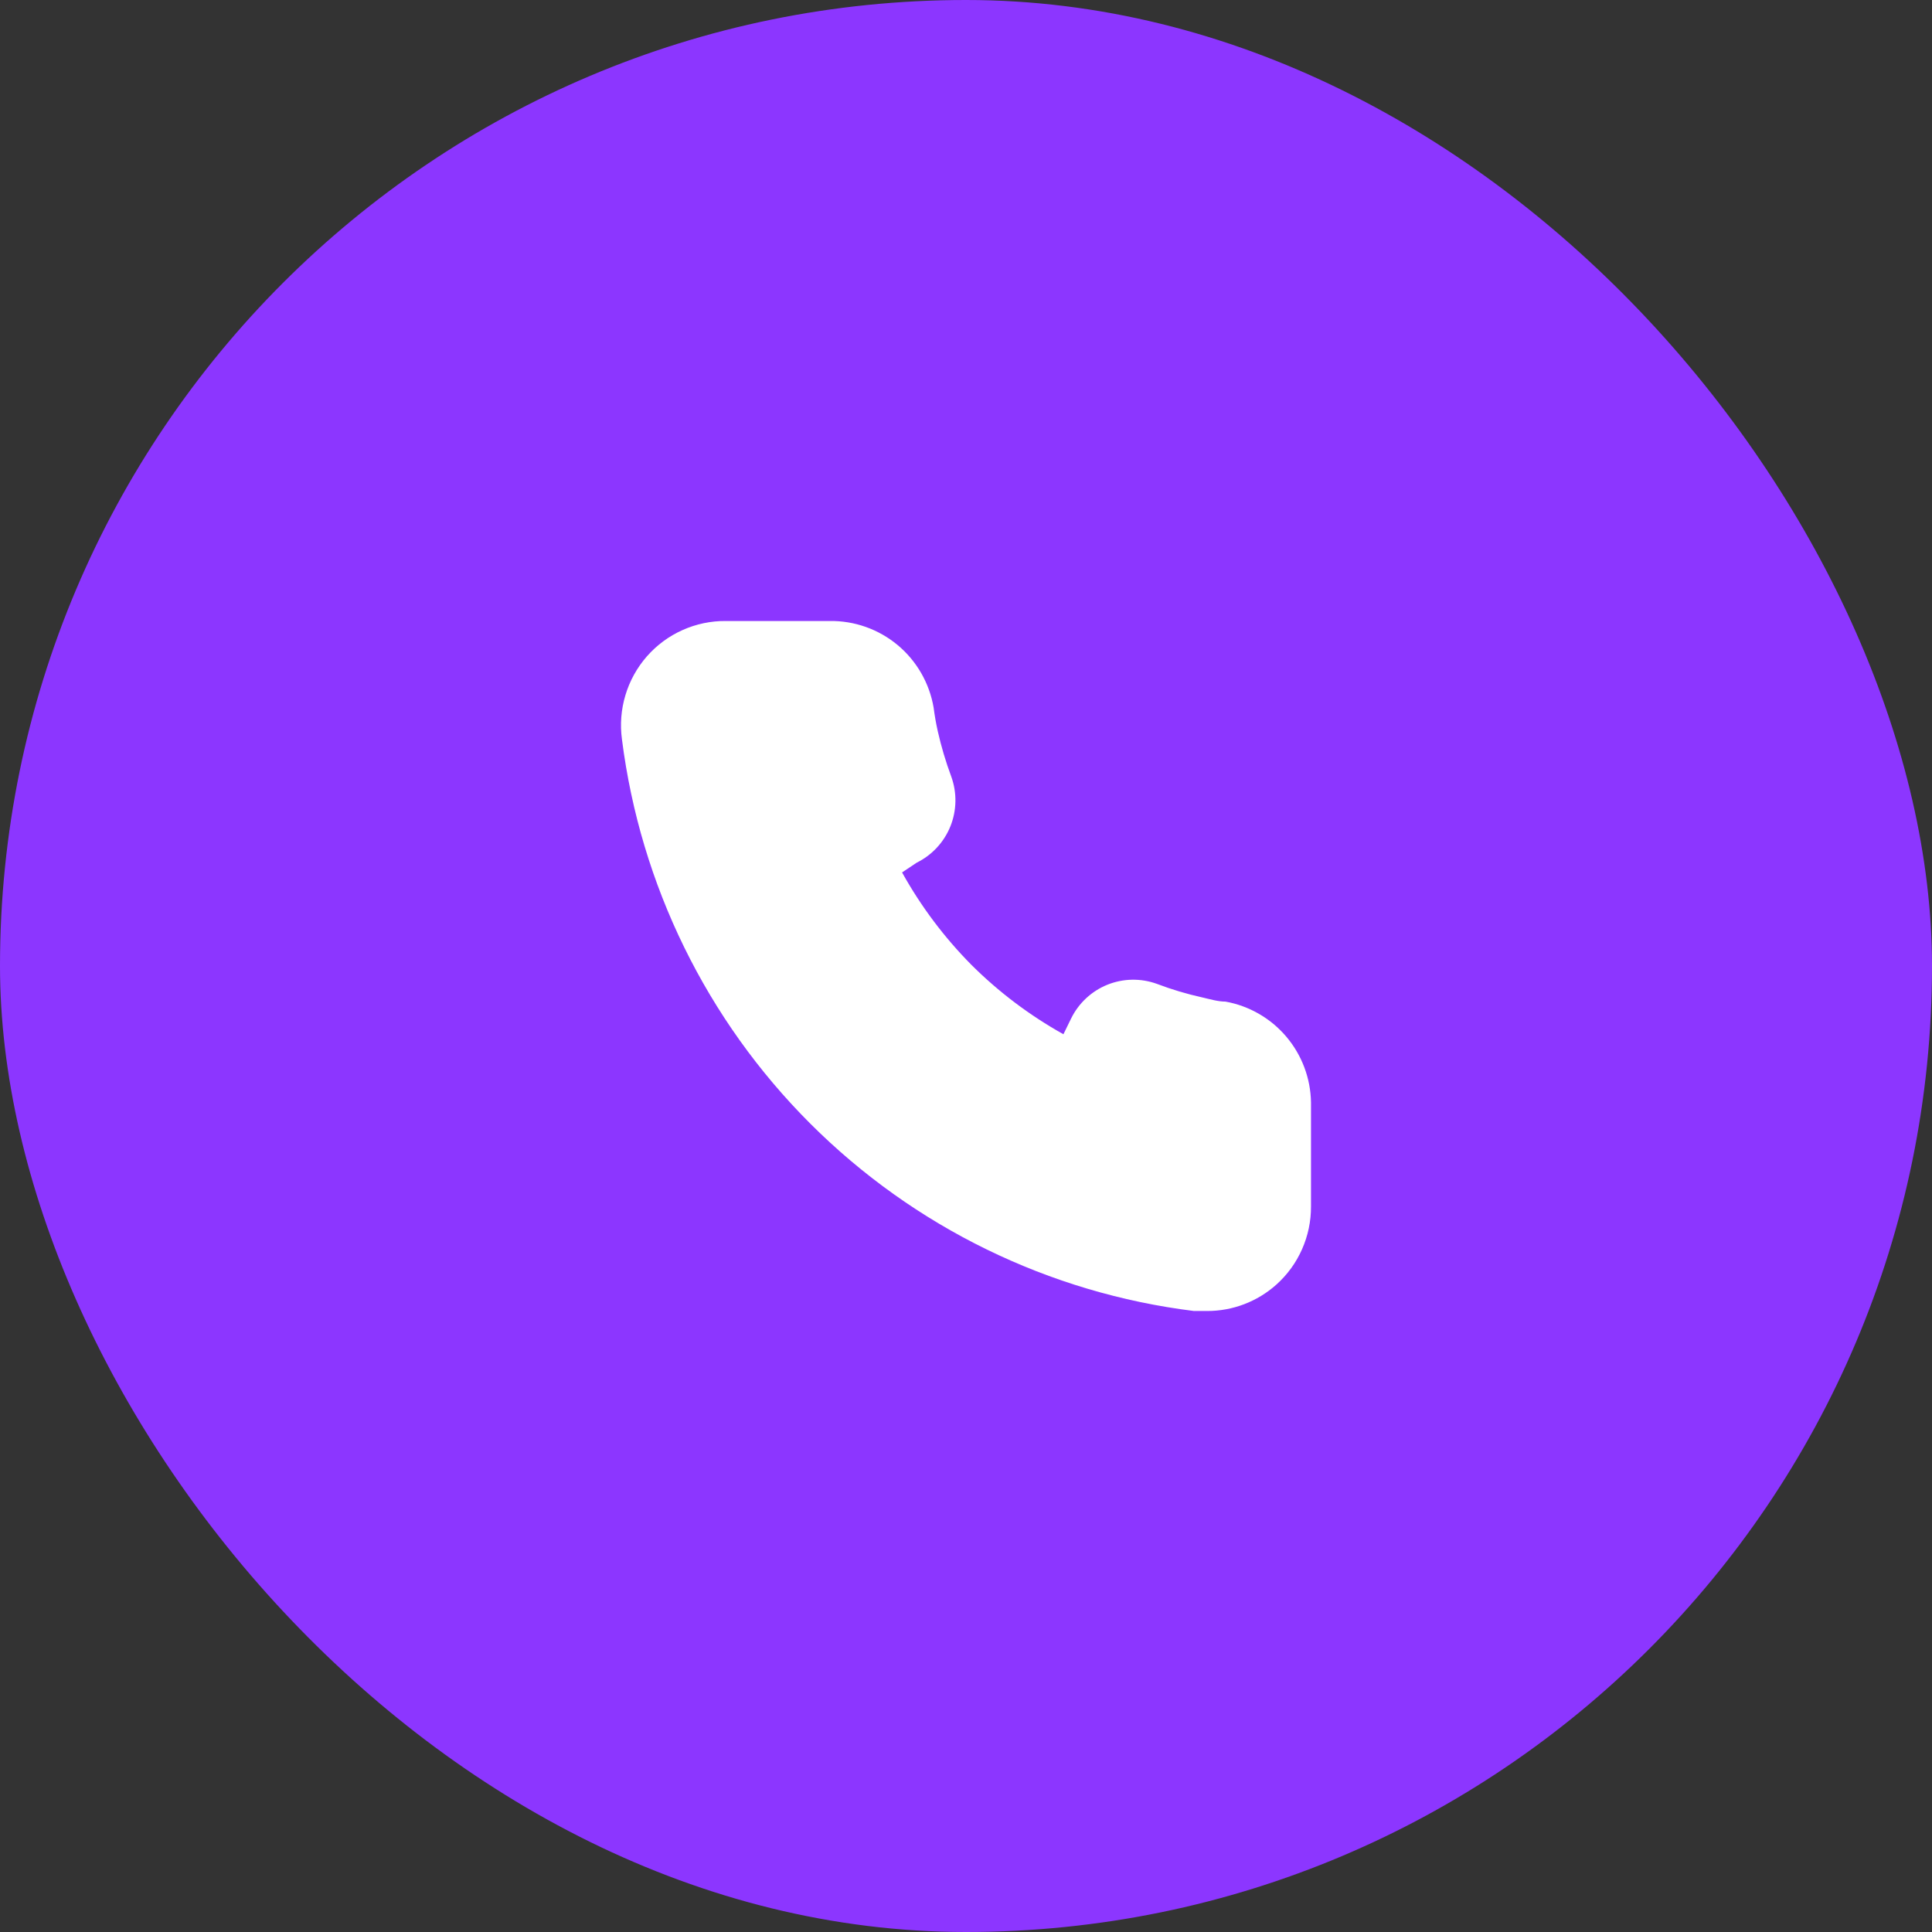
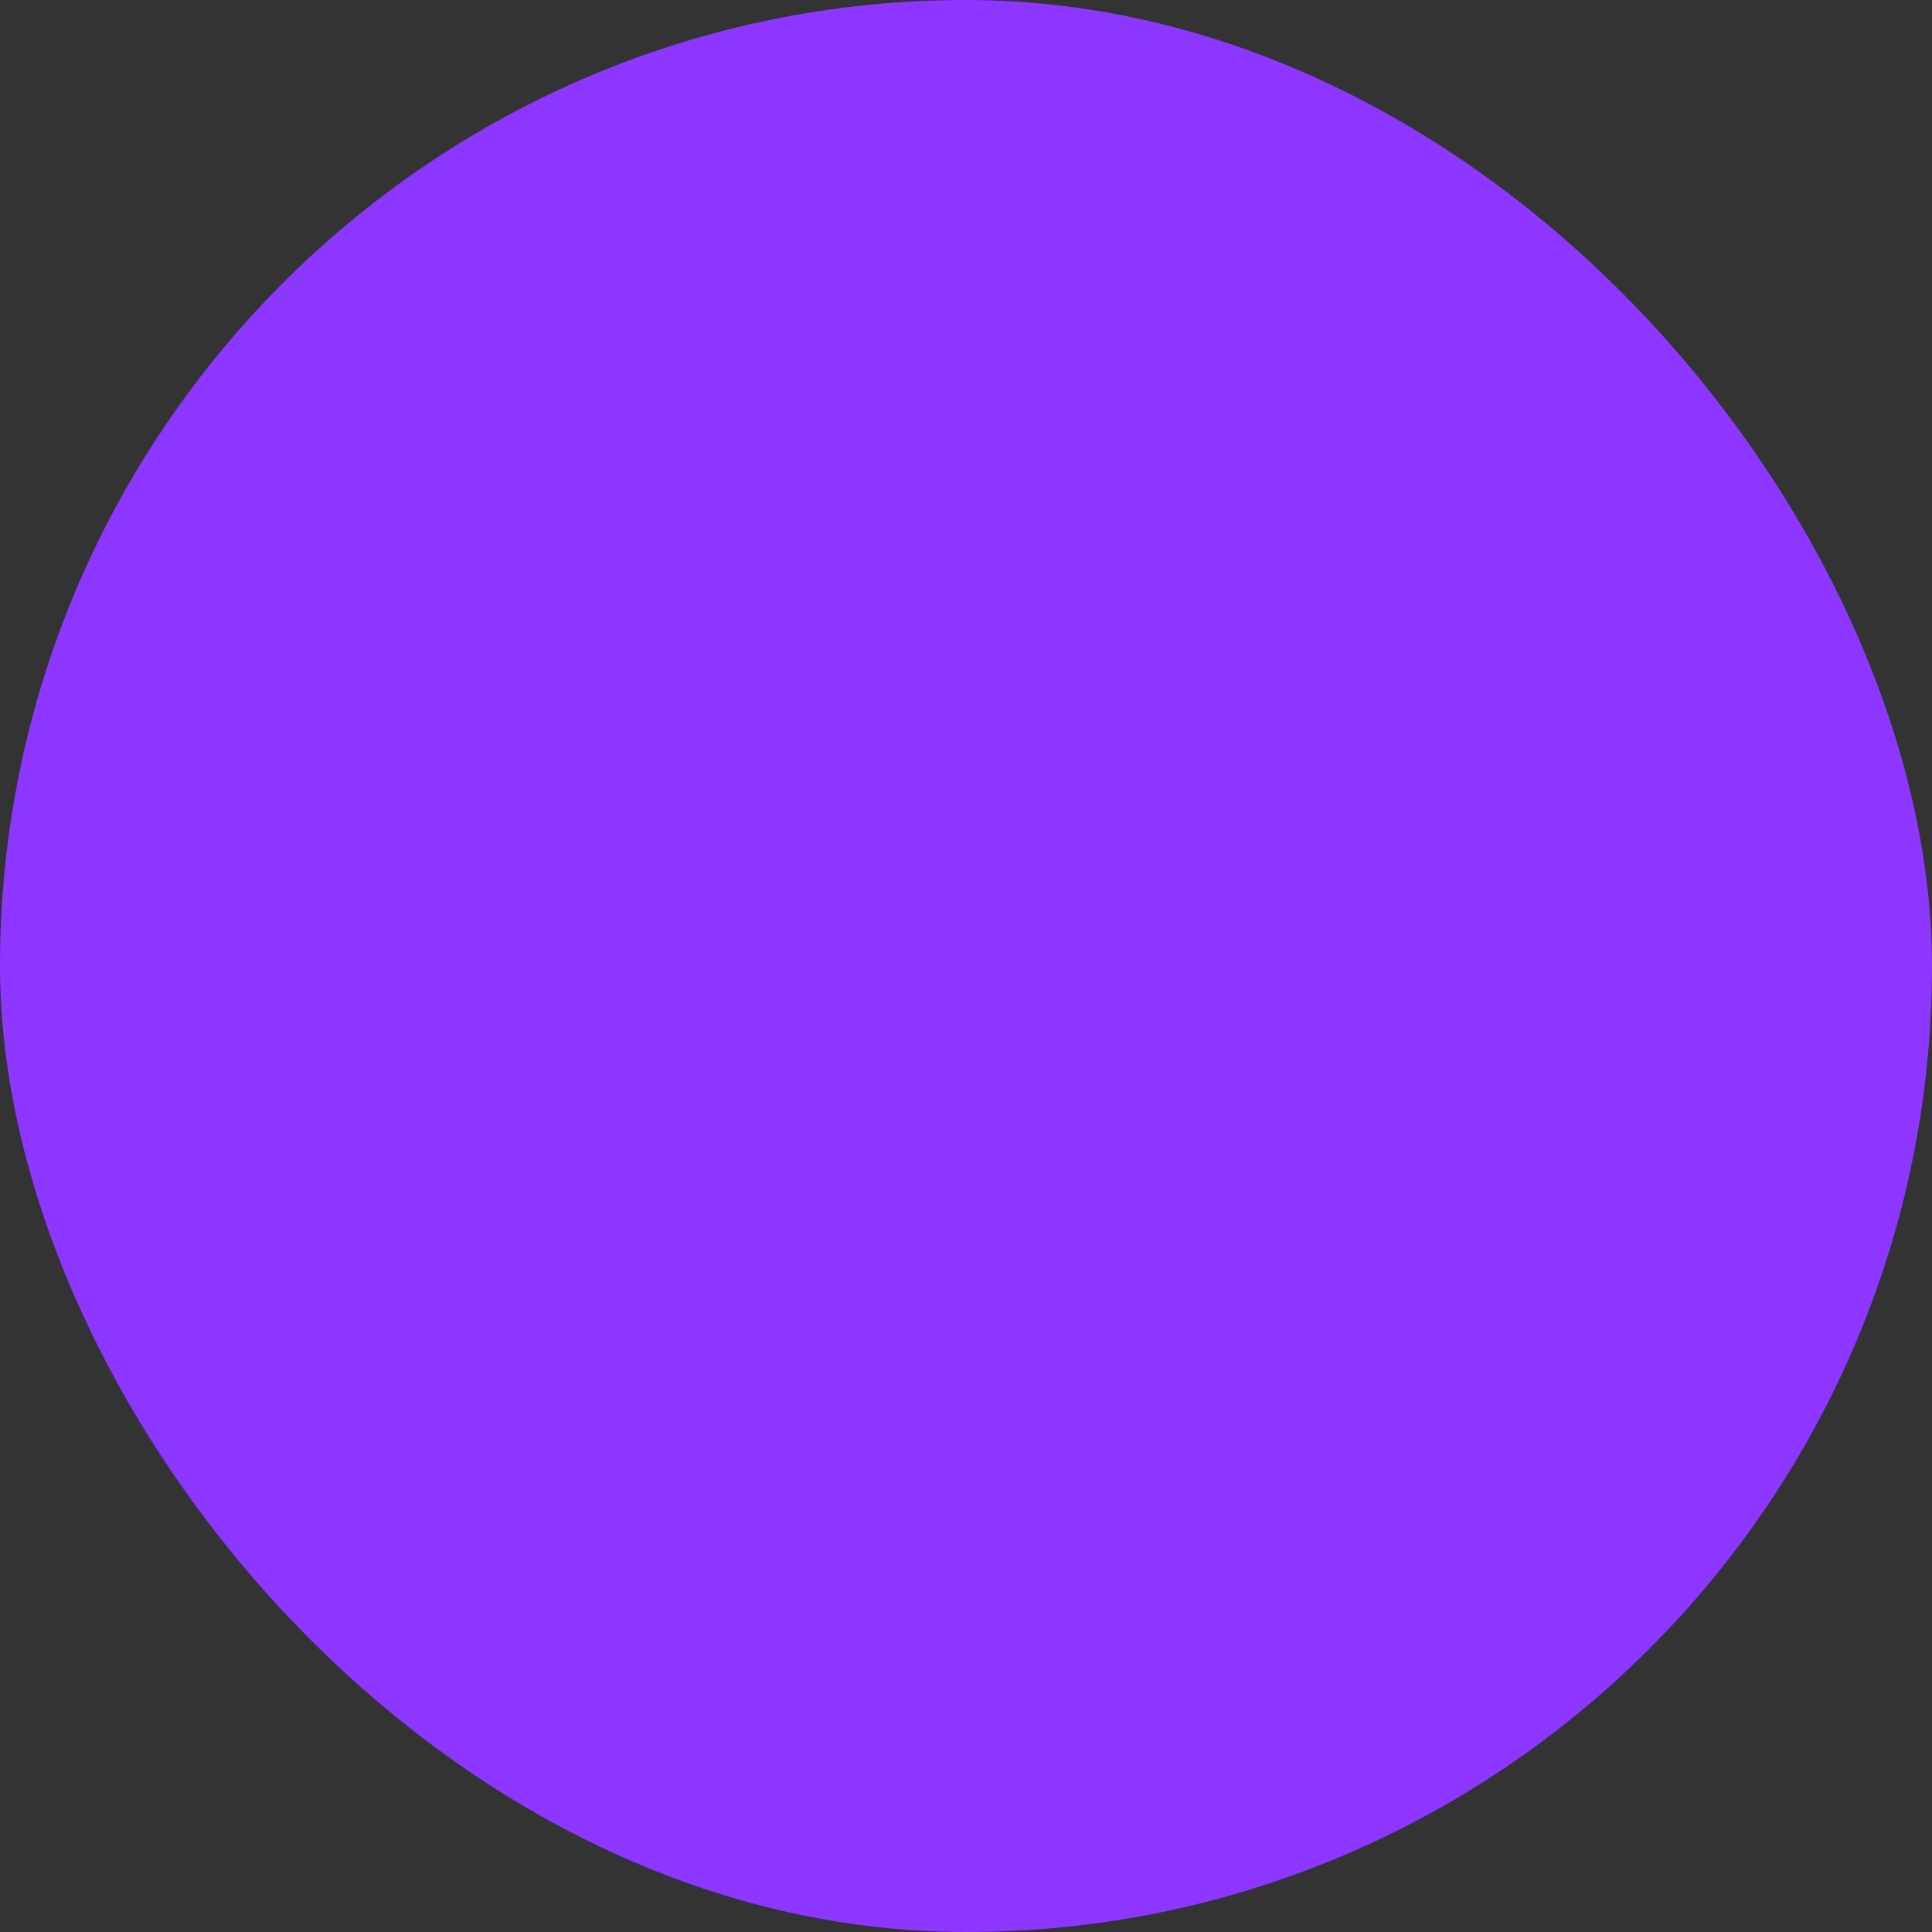
<svg xmlns="http://www.w3.org/2000/svg" width="56" height="56" viewBox="0 0 56 56" fill="none">
  <rect x="0" y="0" width="56" height="56" fill="#333333" stroke="none" />
  <rect width="56" height="56" rx="28" fill="#8C36FF" />
-   <path d="M35.521 29.032C35.3 29.032 35.069 28.961 34.849 28.911C34.401 28.812 33.962 28.681 33.534 28.518C33.068 28.349 32.557 28.358 32.097 28.543C31.638 28.729 31.263 29.079 31.045 29.525L30.824 29.978C29.847 29.433 28.948 28.755 28.155 27.965C27.367 27.169 26.691 26.268 26.147 25.288L26.569 25.006C27.014 24.787 27.363 24.411 27.548 23.951C27.733 23.49 27.742 22.977 27.573 22.51C27.413 22.079 27.282 21.639 27.181 21.191C27.131 20.97 27.091 20.738 27.061 20.507C26.939 19.798 26.569 19.156 26.017 18.696C25.465 18.237 24.767 17.99 24.05 18H21.039C20.607 17.996 20.178 18.086 19.783 18.263C19.388 18.439 19.036 18.7 18.75 19.025C18.465 19.351 18.252 19.735 18.128 20.15C18.003 20.565 17.969 21.003 18.028 21.433C18.563 25.649 20.483 29.567 23.485 32.567C26.488 35.568 30.401 37.479 34.608 38H34.989C35.729 38.001 36.444 37.729 36.996 37.235C37.314 36.95 37.568 36.601 37.74 36.211C37.913 35.82 38.002 35.398 38 34.97V31.951C37.988 31.252 37.734 30.578 37.282 30.046C36.83 29.514 36.207 29.155 35.521 29.032Z" fill="white" />
</svg>